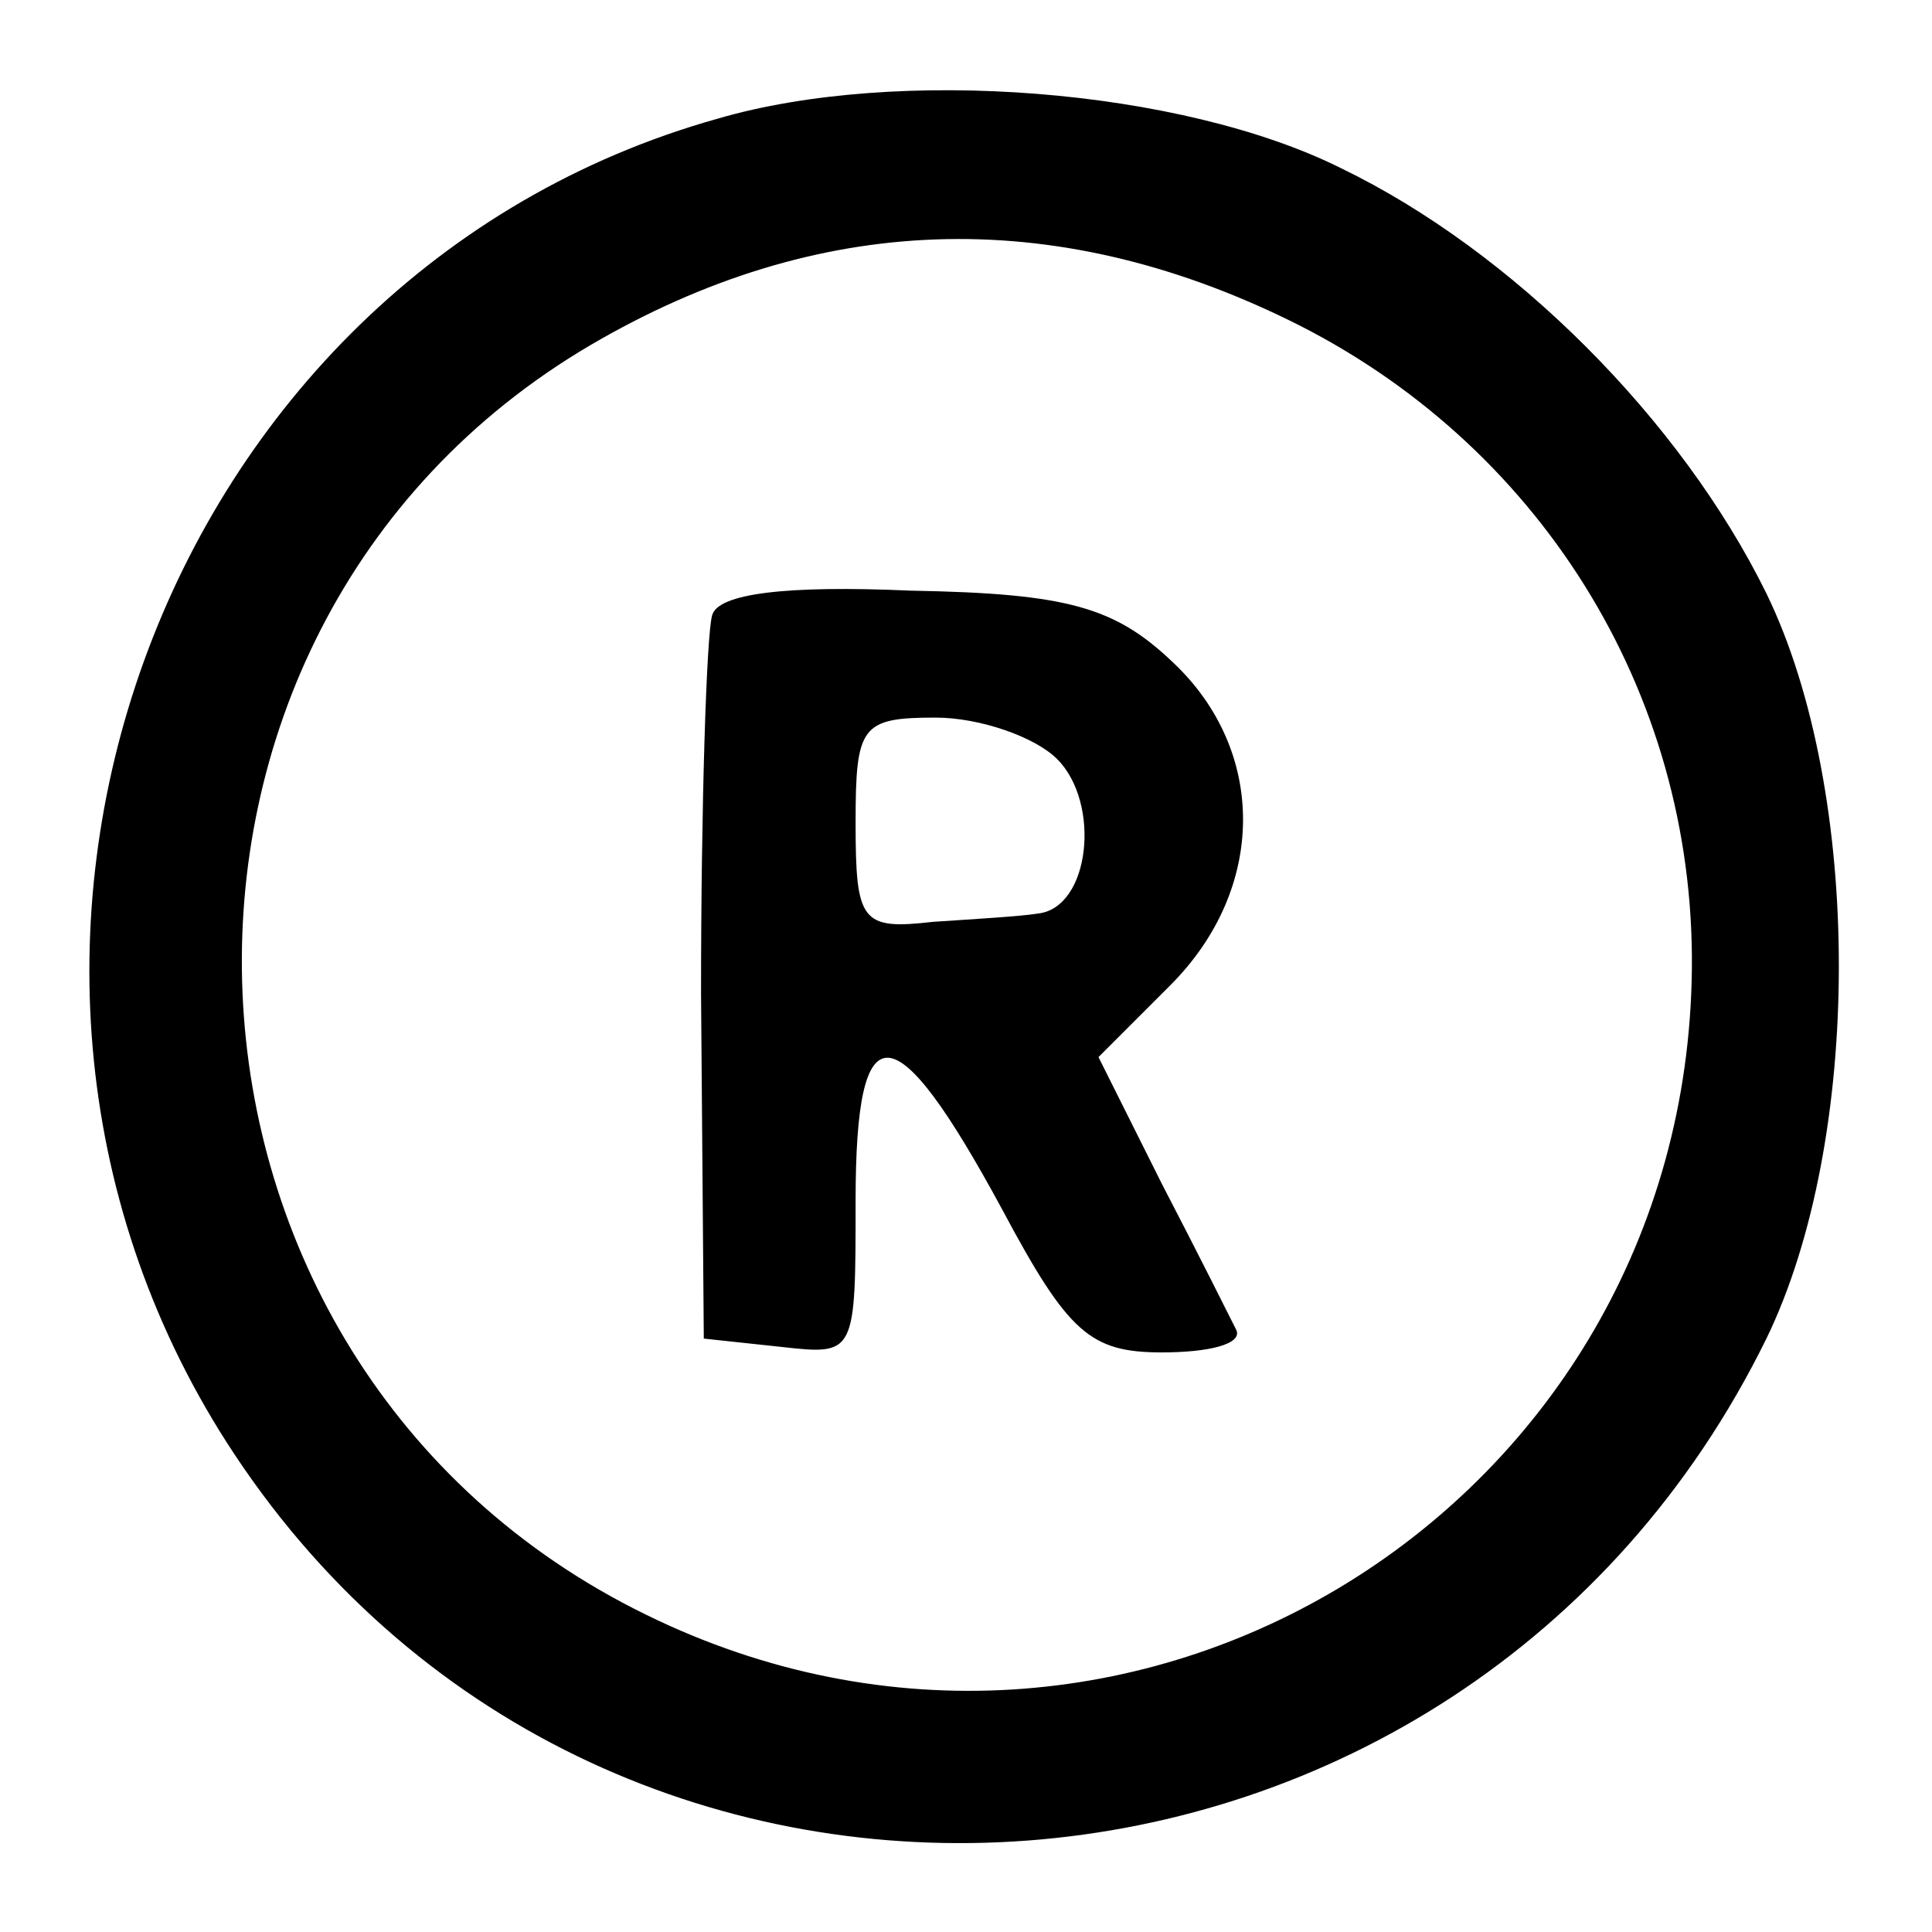
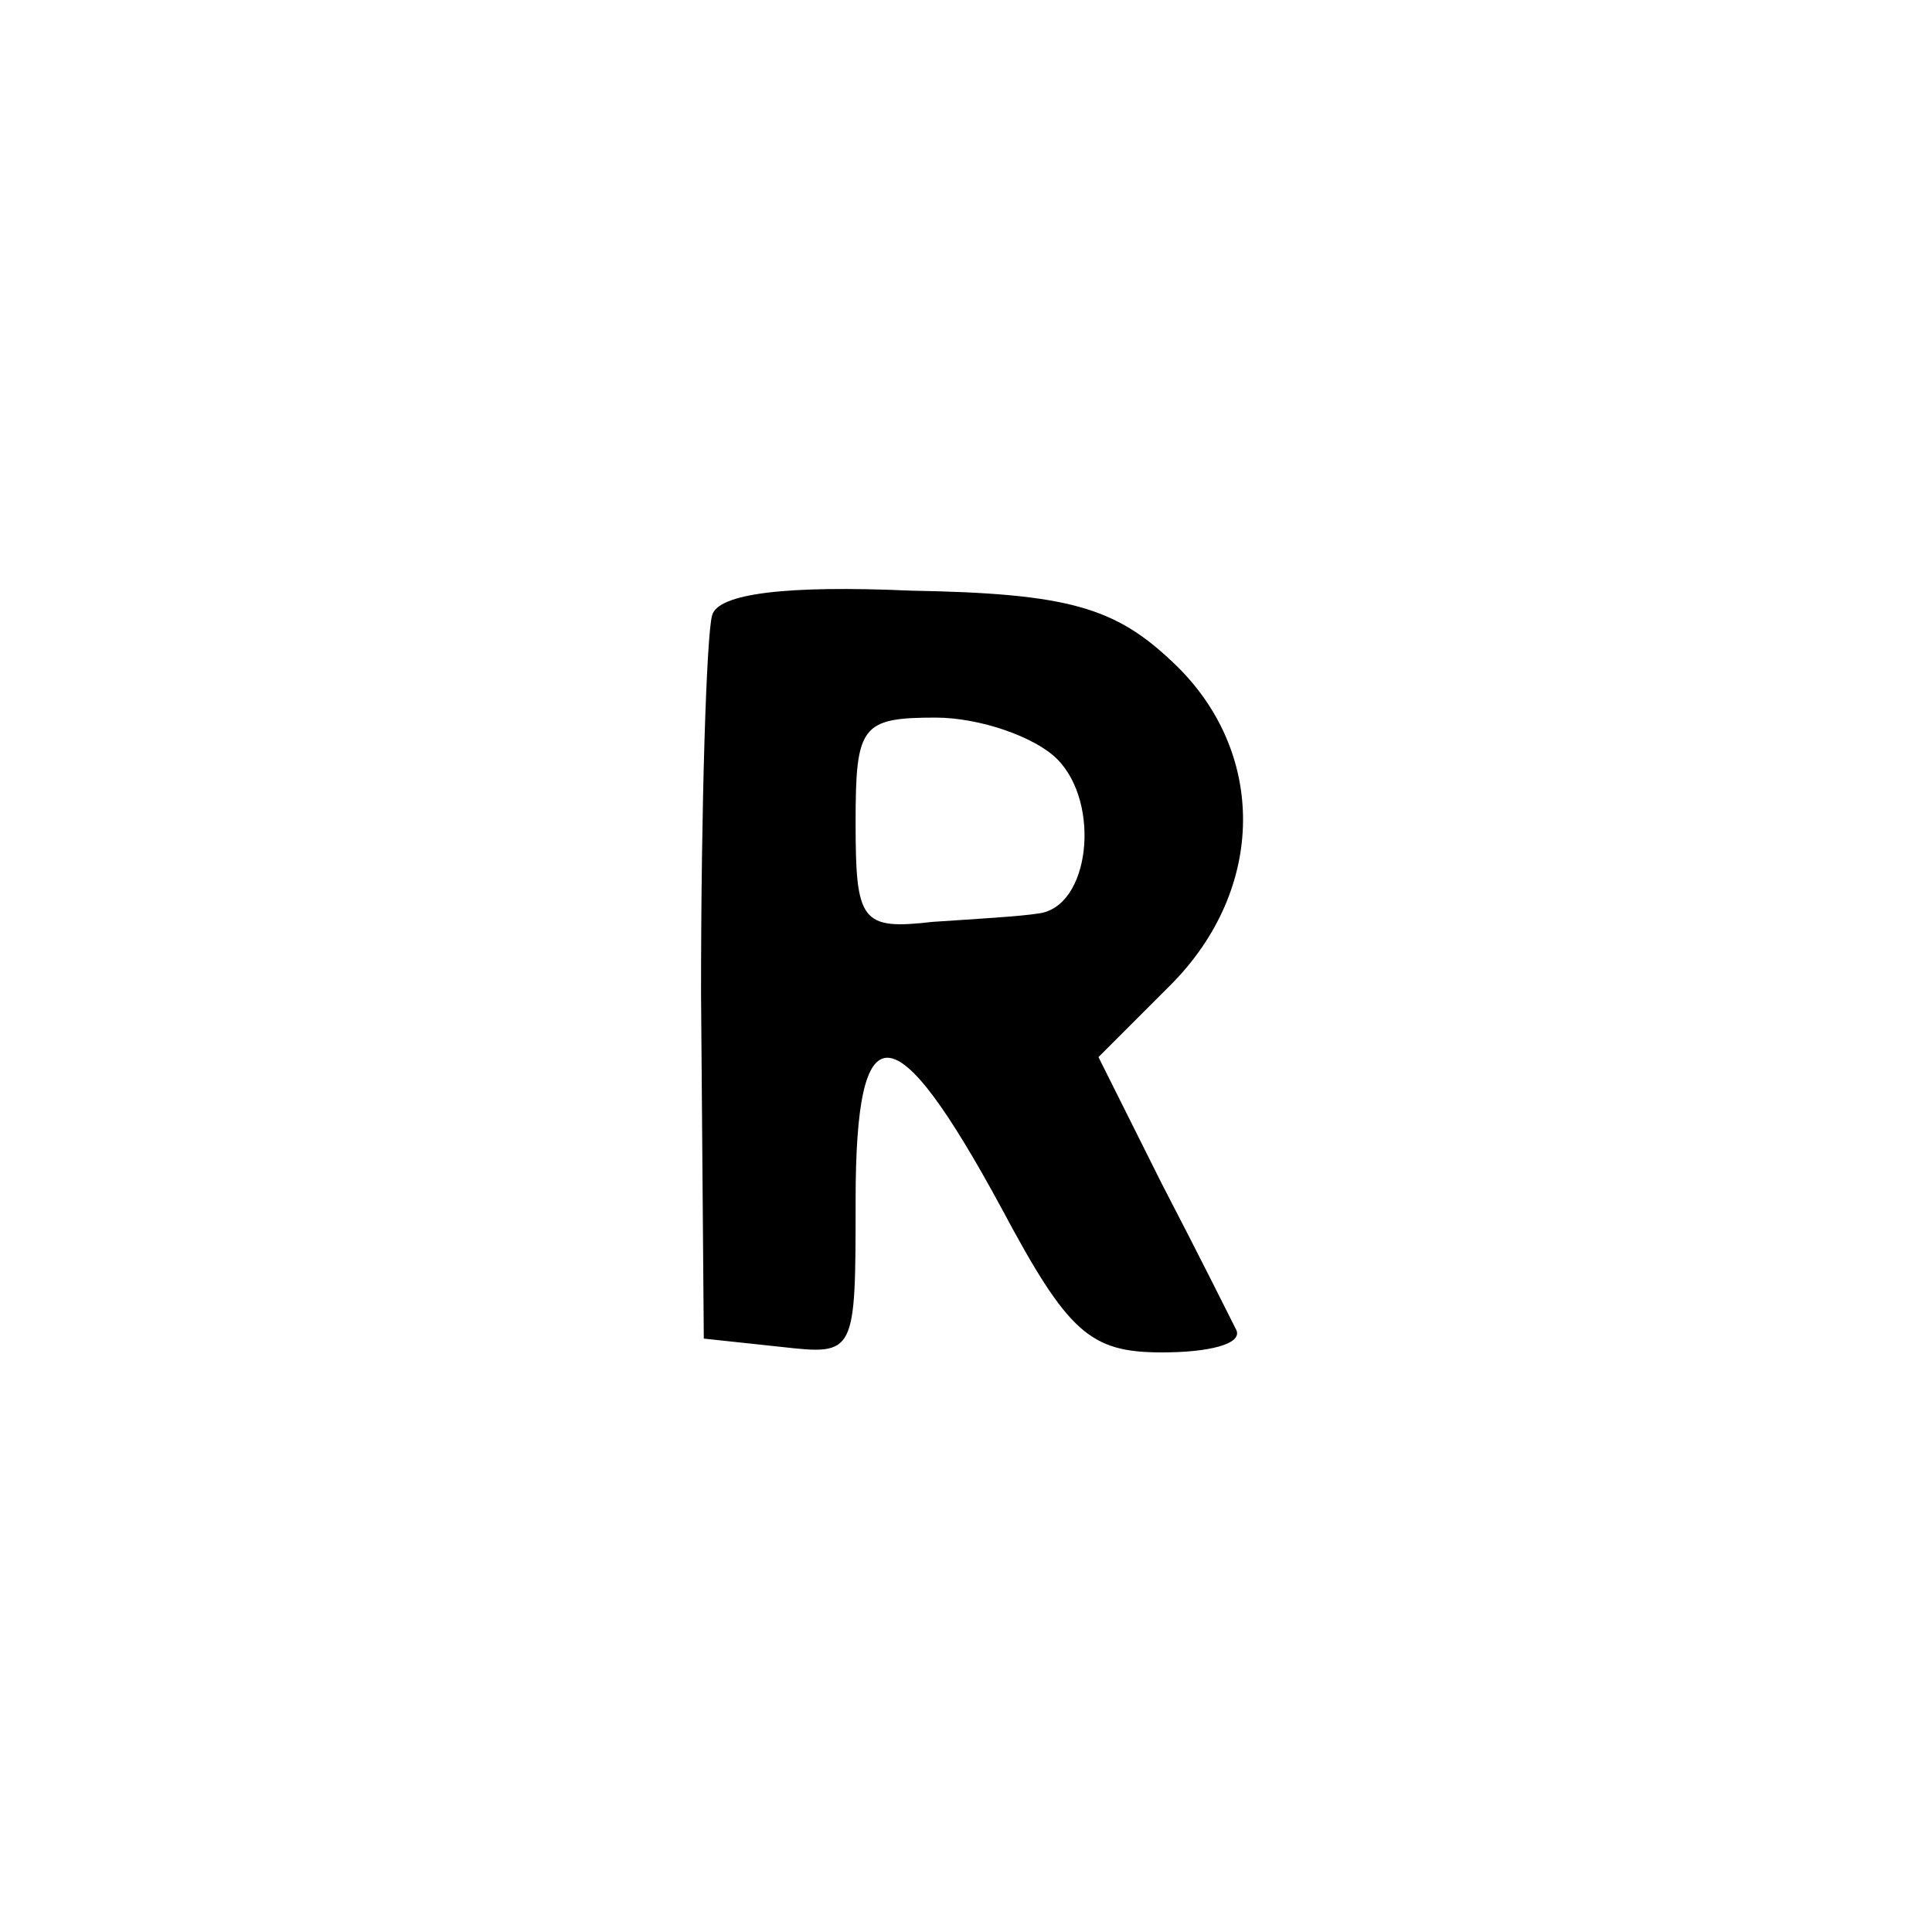
<svg xmlns="http://www.w3.org/2000/svg" version="1.0" width="70pt" height="70pt" viewBox="0 0 70 70" preserveAspectRatio="xMidYMid meet">
  <g transform="translate(0,70) scale(0.1,-0.1)" fill="#000000" stroke="none">
-     <path d="M260 657 c-203 -57 -293 -306 -175 -484 136 -205 445 -182 555 42 35 72 35 198 0 270 -31 63 -92 124 -154 154 -58 29 -161 37 -226 18z m207 -73 c90 -44 147 -134 146 -235 -2 -195 -204 -320 -379 -234 -186 91 -197 356 -20 460 82 48 167 51 253 9z" />
    <path d="M258 477 c-2 -7 -4 -68 -4 -137 l1 -125 28 -3 c27 -3 27 -3 27 53 0 70 14 69 53 -3 24 -45 32 -52 58 -52 17 0 29 3 27 8 -2 4 -14 28 -27 53 l-23 46 26 26 c35 35 35 85 1 117 -21 20 -38 25 -95 26 -45 2 -70 -1 -72 -9z m125 -52 c16 -16 12 -54 -7 -56 -6 -1 -23 -2 -38 -3 -26 -3 -28 0 -28 36 0 35 2 38 29 38 16 0 36 -7 44 -15z" />
  </g>
</svg>